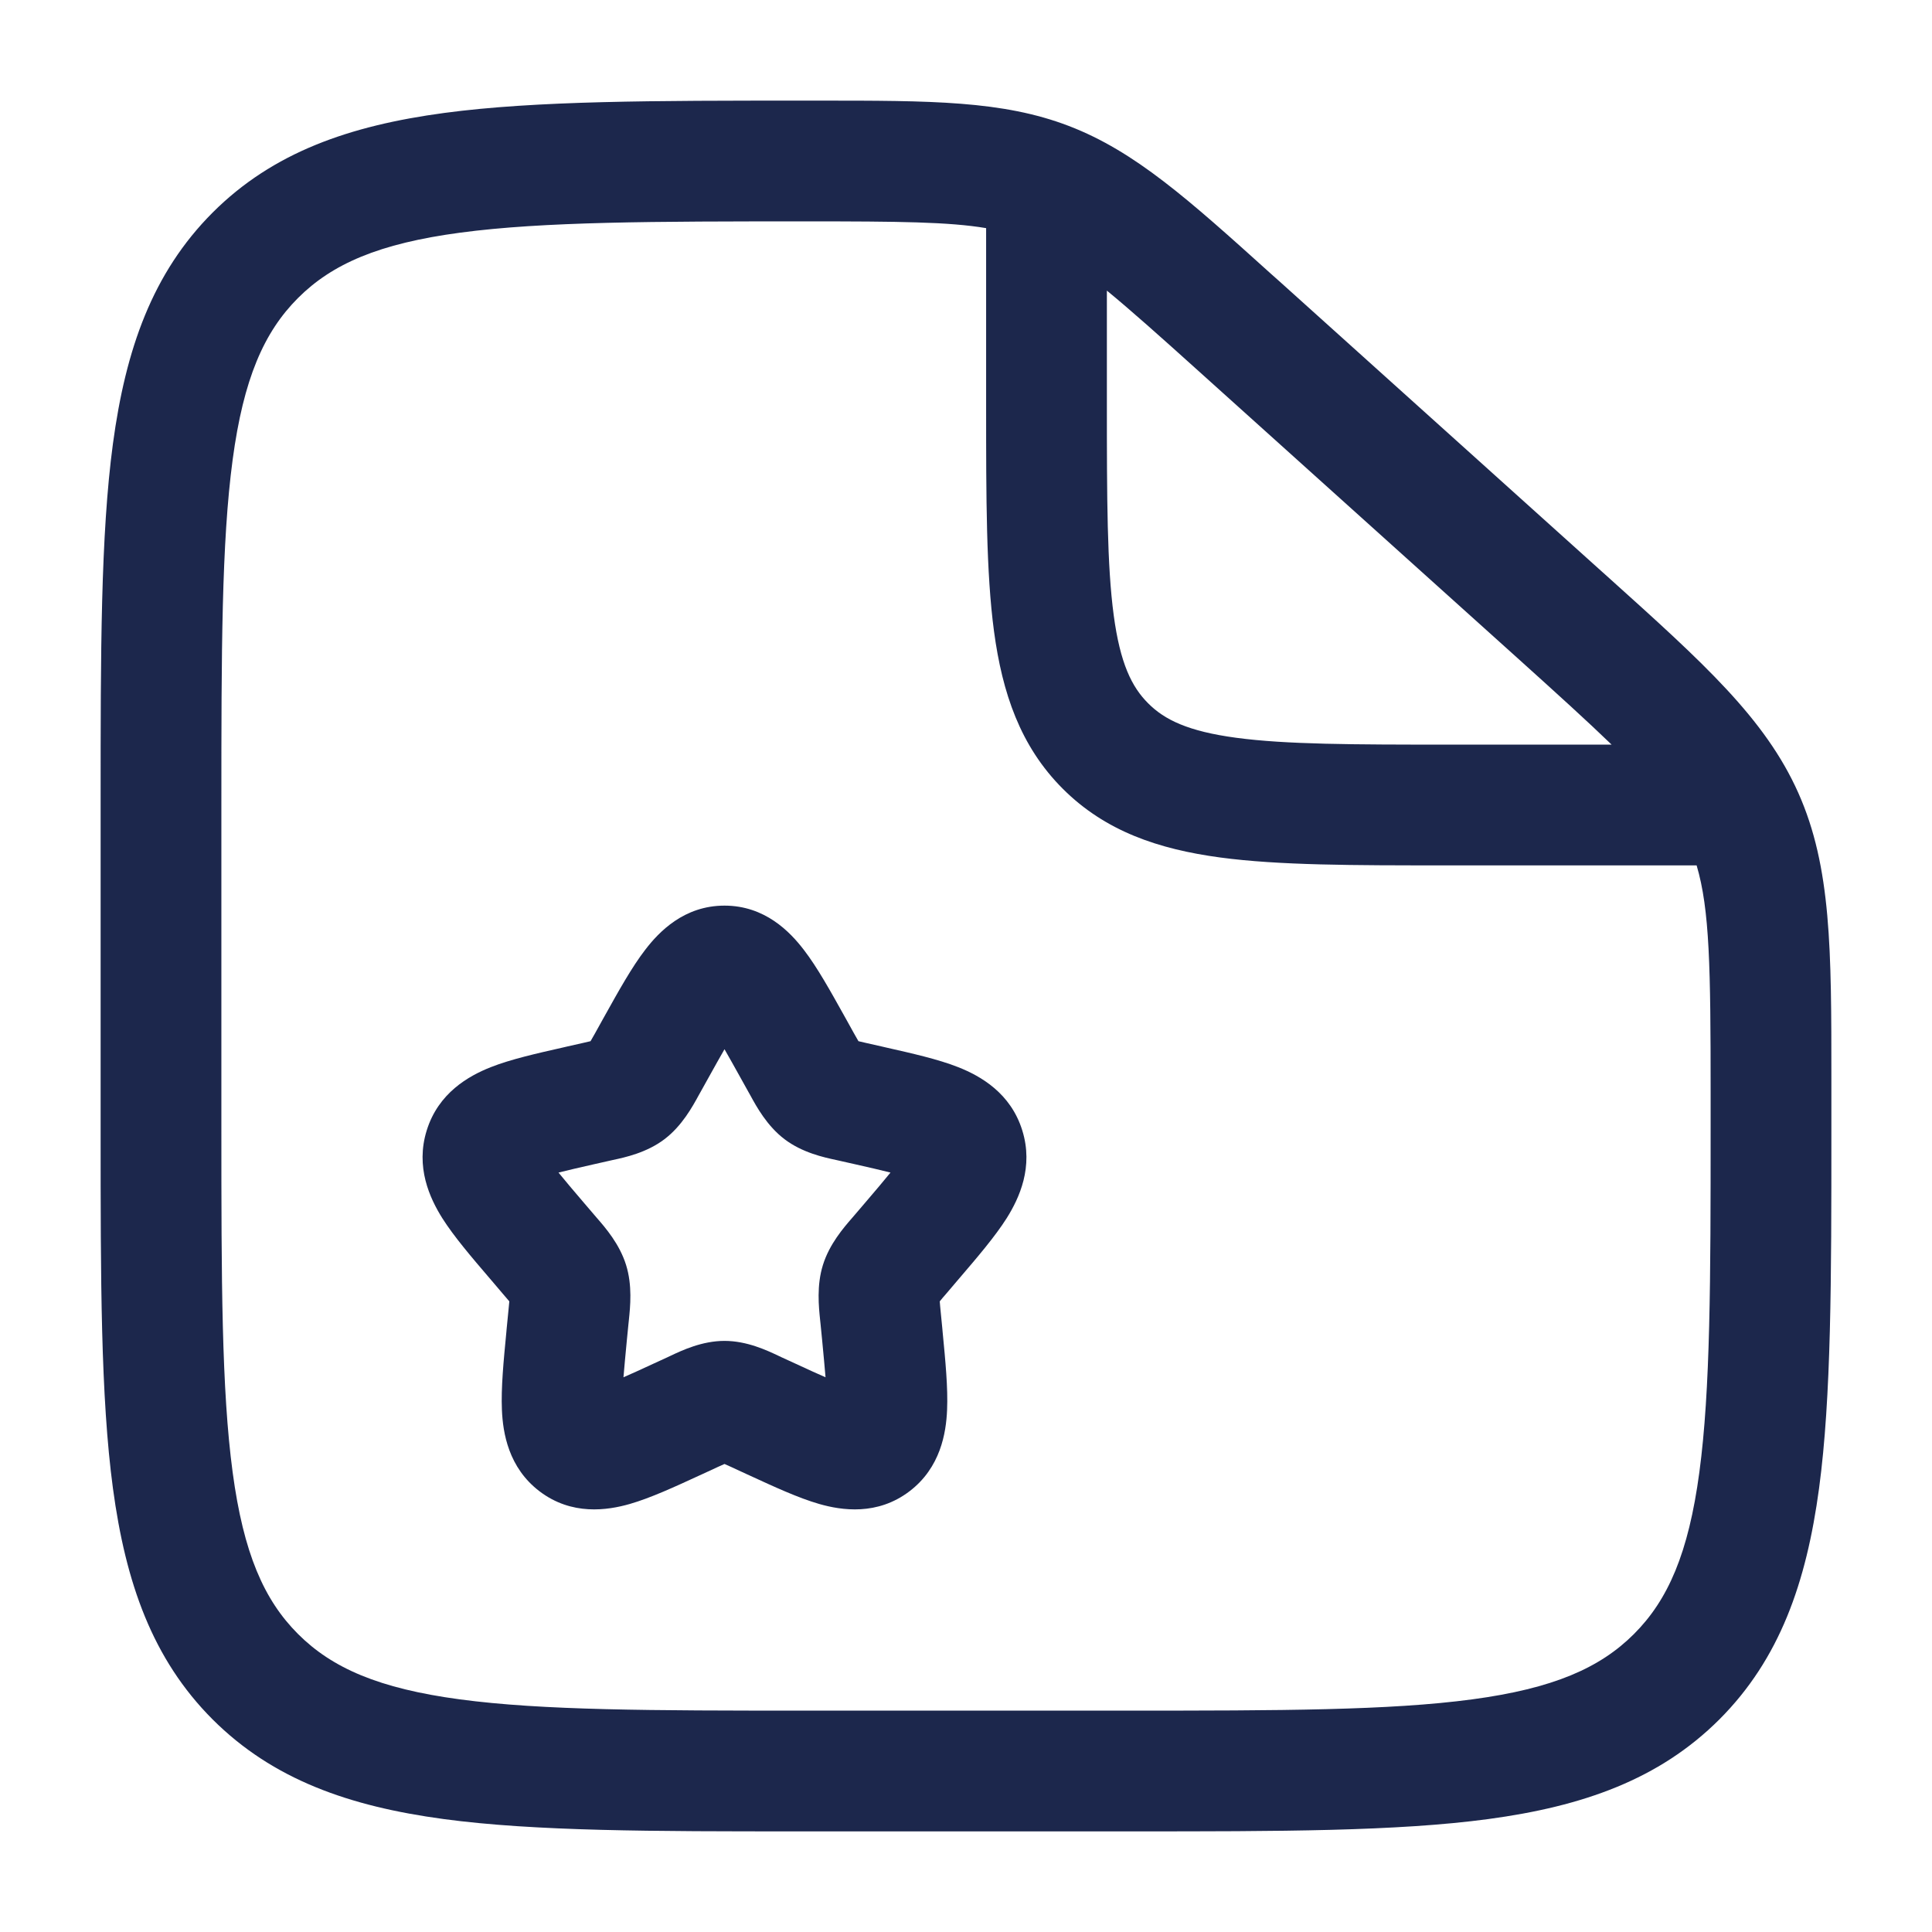
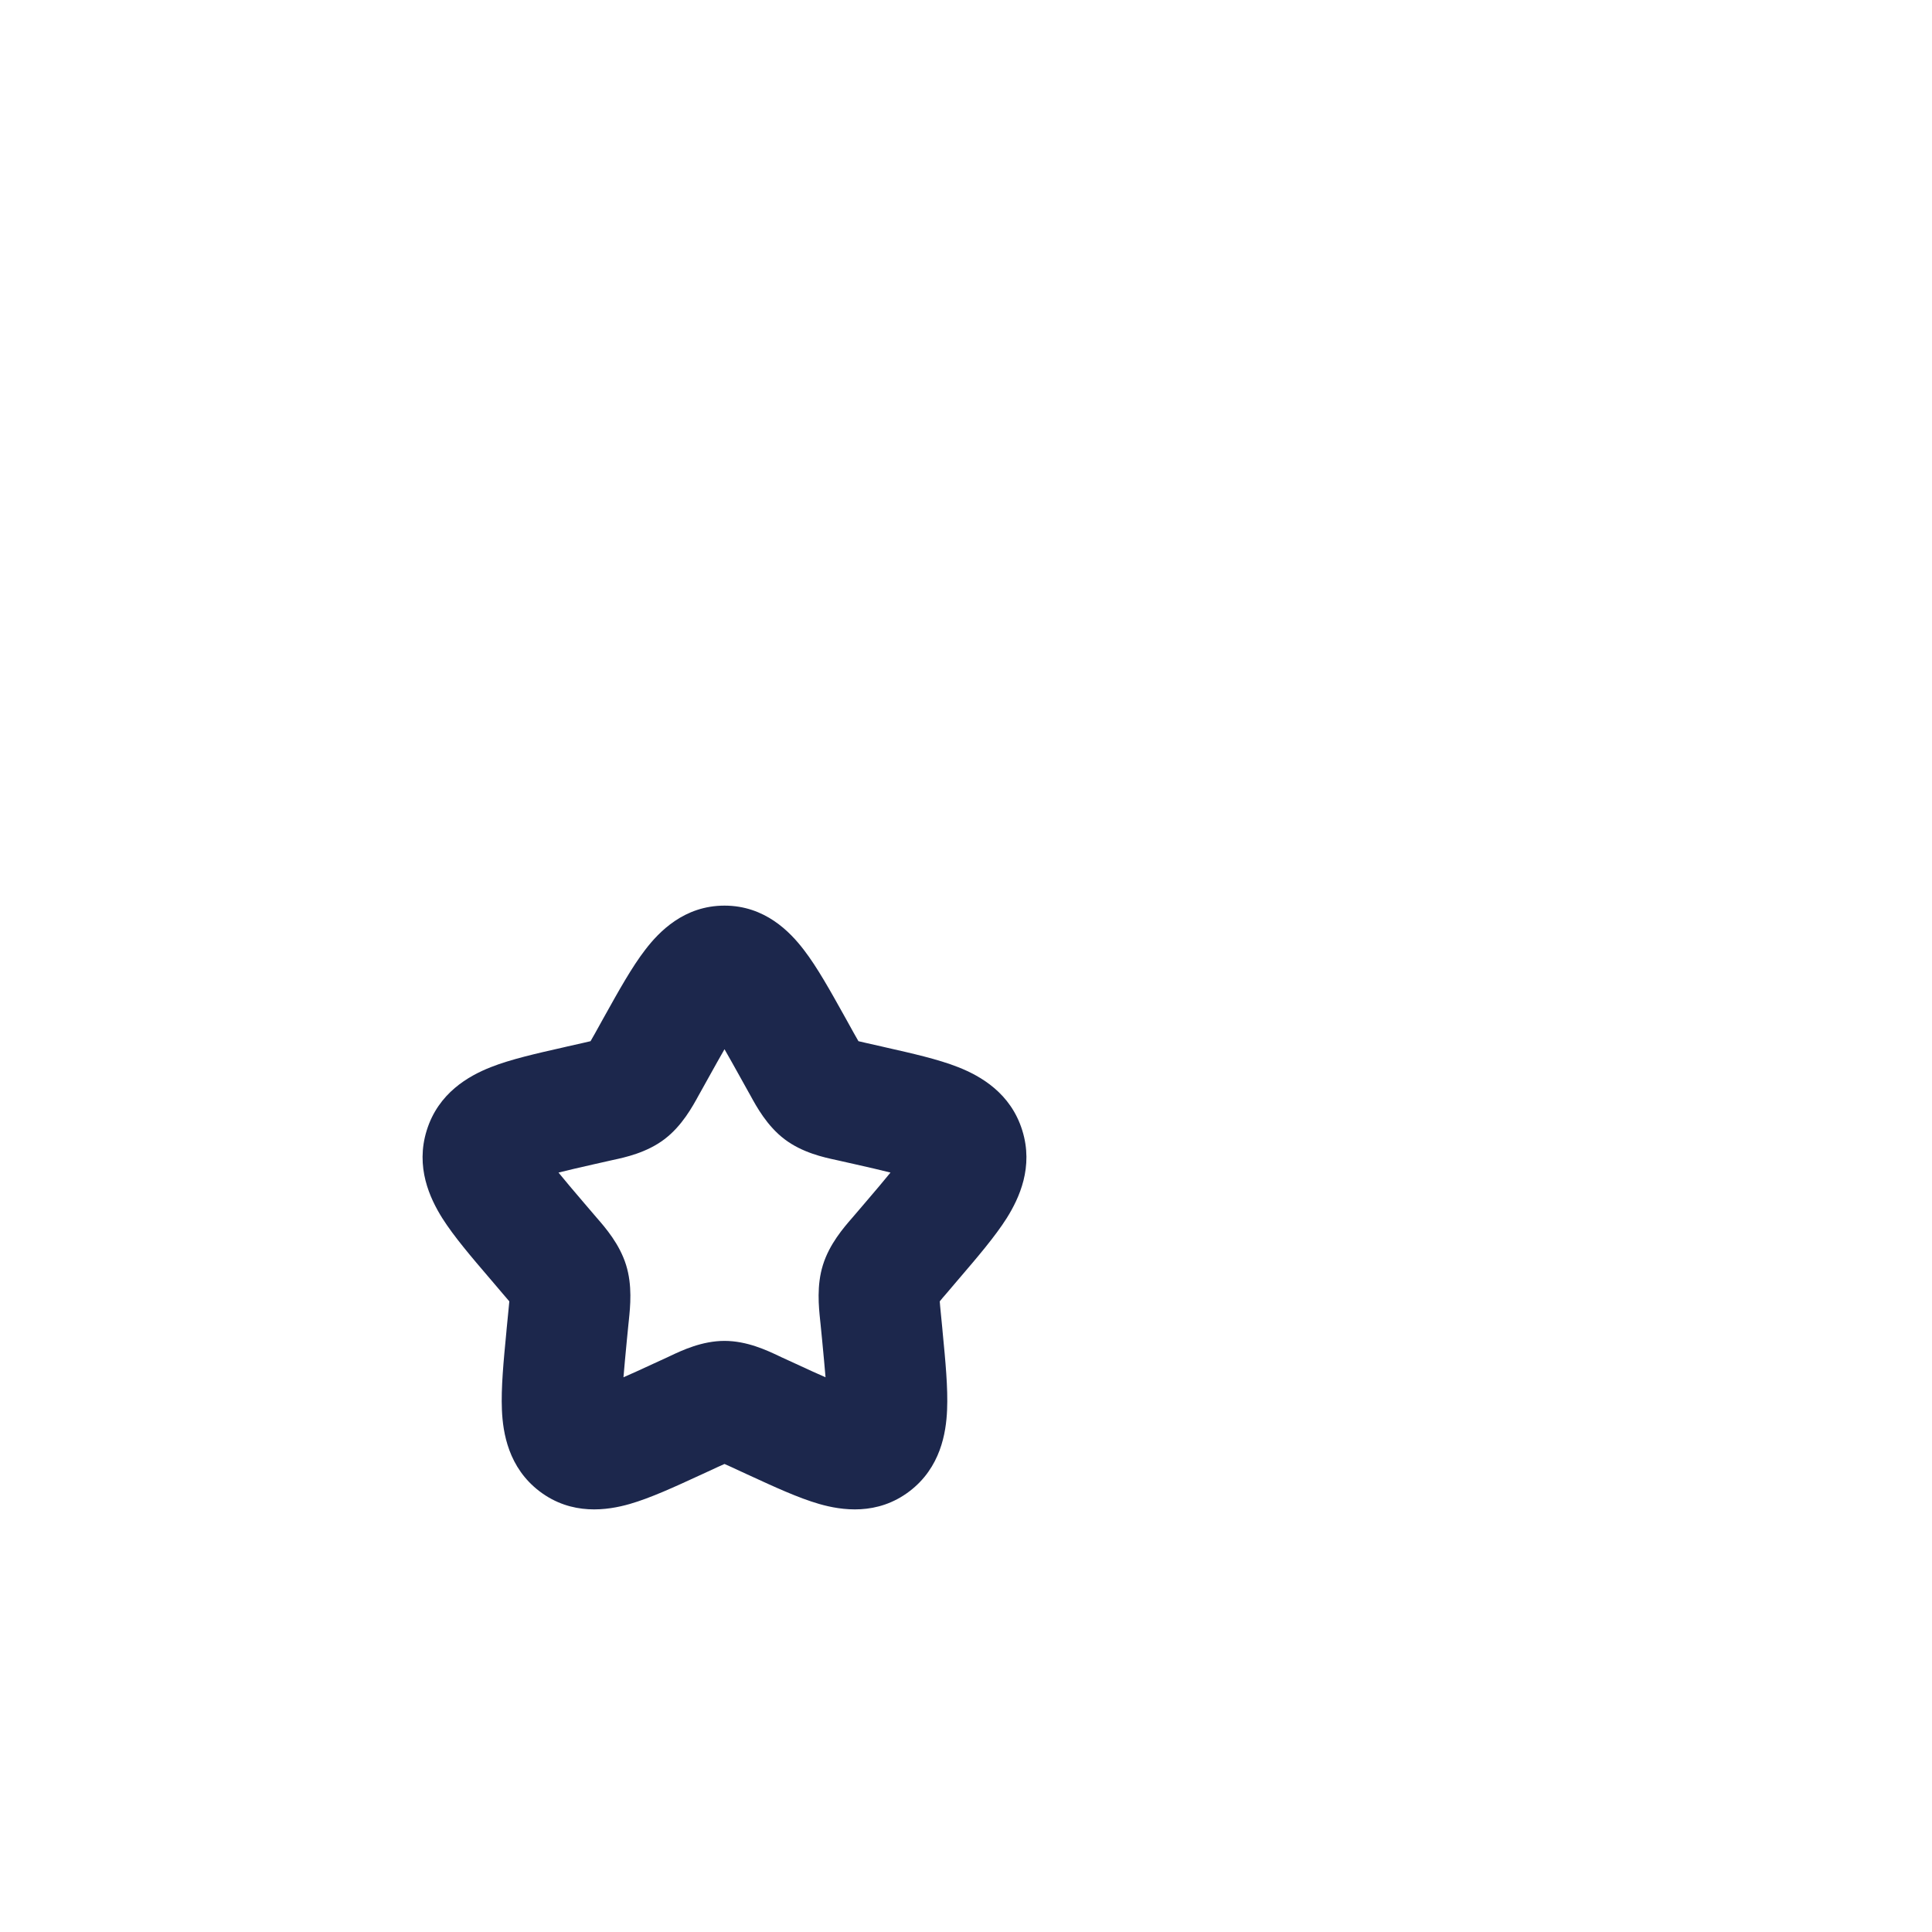
<svg xmlns="http://www.w3.org/2000/svg" width="800px" height="800px" viewBox="0 0 24 24" fill="none">
-   <path fill-rule="evenodd" clip-rule="evenodd" d="M12.25 2.834C11.79 2.756 11.162 2.75 10.03 2.75C8.113 2.75 6.751 2.752 5.718 2.89C4.706 3.025 4.125 3.279 3.702 3.702C3.279 4.125 3.025 4.705 2.89 5.711C2.752 6.739 2.75 8.093 2.75 10V14C2.75 15.907 2.752 17.262 2.89 18.289C3.025 19.295 3.279 19.875 3.702 20.298C4.125 20.721 4.705 20.975 5.711 21.11C6.739 21.248 8.093 21.25 10 21.25H14C15.907 21.25 17.262 21.248 18.289 21.11C19.295 20.975 19.875 20.721 20.298 20.298C20.721 19.875 20.975 19.295 21.11 18.289C21.248 17.262 21.25 15.907 21.25 14V13.563C21.25 12.027 21.239 11.299 21.076 10.75H17.946C16.814 10.75 15.888 10.75 15.157 10.652C14.393 10.549 13.731 10.327 13.202 9.798C12.673 9.269 12.451 8.607 12.348 7.843C12.25 7.112 12.25 6.187 12.25 5.054V2.834ZM13.75 3.61V5C13.75 6.2 13.752 7.024 13.835 7.643C13.915 8.241 14.059 8.534 14.263 8.737C14.466 8.941 14.759 9.085 15.357 9.165C15.976 9.248 16.8 9.25 18 9.25H20.02C19.723 8.963 19.343 8.618 18.85 8.174L14.891 4.611C14.406 4.174 14.045 3.852 13.75 3.61ZM10.175 1.25C11.56 1.25 12.455 1.249 13.278 1.565C14.101 1.881 14.763 2.477 15.787 3.4C15.823 3.431 15.858 3.464 15.895 3.496L19.853 7.059C19.896 7.097 19.937 7.135 19.978 7.171C21.162 8.236 21.927 8.925 22.339 9.849C22.751 10.773 22.75 11.803 22.75 13.395C22.75 13.45 22.75 13.506 22.75 13.563V14.056C22.75 15.894 22.75 17.35 22.597 18.489C22.439 19.662 22.107 20.61 21.359 21.359C20.61 22.107 19.661 22.439 18.489 22.597C17.35 22.75 15.894 22.75 14.056 22.75H9.944C8.106 22.75 6.65 22.75 5.511 22.597C4.339 22.439 3.39 22.107 2.641 21.359C1.893 20.61 1.561 19.662 1.403 18.489C1.25 17.35 1.25 15.894 1.25 14.056V9.944C1.25 8.106 1.25 6.65 1.403 5.511C1.561 4.339 1.893 3.39 2.641 2.641C3.39 1.892 4.342 1.561 5.519 1.403C6.663 1.25 8.126 1.25 9.974 1.25L10.03 1.25C10.079 1.25 10.127 1.25 10.175 1.25Z" fill="#1C274C" />
  <path fill-rule="evenodd" clip-rule="evenodd" d="M9 13.034C8.942 13.135 8.877 13.251 8.801 13.388L8.703 13.564C8.696 13.576 8.688 13.59 8.68 13.605C8.602 13.748 8.472 13.986 8.255 14.151C8.034 14.319 7.767 14.377 7.612 14.41C7.596 14.414 7.582 14.417 7.568 14.42L7.377 14.463C7.202 14.503 7.06 14.535 6.938 14.566C7.017 14.664 7.12 14.785 7.254 14.942L7.384 15.094C7.393 15.105 7.403 15.116 7.414 15.129C7.522 15.253 7.696 15.454 7.777 15.713C7.857 15.969 7.829 16.233 7.812 16.399C7.81 16.416 7.808 16.431 7.807 16.446L7.787 16.649C7.769 16.837 7.755 16.987 7.745 17.109C7.85 17.064 7.968 17.009 8.109 16.944L8.288 16.862C8.3 16.856 8.314 16.85 8.328 16.843C8.472 16.775 8.721 16.657 9 16.657C9.279 16.657 9.528 16.775 9.672 16.843C9.686 16.85 9.7 16.856 9.712 16.862L9.891 16.944C10.032 17.009 10.15 17.064 10.255 17.109C10.245 16.987 10.231 16.837 10.213 16.649L10.193 16.446C10.192 16.431 10.19 16.416 10.188 16.399C10.171 16.233 10.143 15.969 10.223 15.713C10.304 15.454 10.478 15.253 10.586 15.129C10.597 15.116 10.607 15.105 10.616 15.094L10.746 14.942C10.88 14.785 10.983 14.664 11.062 14.566C10.941 14.535 10.798 14.503 10.623 14.463L10.432 14.42C10.418 14.417 10.404 14.414 10.388 14.41C10.233 14.377 9.966 14.319 9.745 14.151C9.528 13.986 9.398 13.748 9.32 13.605C9.312 13.59 9.304 13.576 9.297 13.564L9.199 13.388C9.123 13.251 9.058 13.135 9 13.034ZM8.014 11.8C8.186 11.575 8.498 11.25 9 11.25C9.502 11.25 9.814 11.575 9.986 11.8C10.151 12.014 10.316 12.311 10.486 12.616C10.494 12.63 10.501 12.643 10.509 12.657L10.607 12.834C10.63 12.875 10.648 12.907 10.664 12.934C10.691 12.941 10.723 12.948 10.763 12.957L10.954 13C10.969 13.004 10.985 13.007 11.001 13.011C11.328 13.085 11.654 13.158 11.904 13.257C12.18 13.366 12.555 13.578 12.699 14.042C12.841 14.497 12.662 14.883 12.506 15.132C12.361 15.361 12.141 15.618 11.916 15.881C11.906 15.893 11.896 15.905 11.886 15.916L11.756 16.069C11.721 16.109 11.695 16.139 11.674 16.166C11.676 16.202 11.681 16.244 11.686 16.301L11.706 16.504C11.707 16.52 11.709 16.535 11.71 16.55C11.744 16.902 11.777 17.242 11.765 17.515C11.753 17.8 11.684 18.232 11.297 18.526C10.898 18.829 10.456 18.763 10.177 18.683C9.919 18.609 9.614 18.468 9.308 18.327C9.293 18.32 9.278 18.313 9.264 18.307L9.085 18.224C9.051 18.209 9.024 18.196 9 18.186C8.976 18.196 8.949 18.209 8.915 18.224L8.736 18.307C8.722 18.313 8.707 18.32 8.692 18.327C8.386 18.468 8.081 18.609 7.823 18.683C7.544 18.763 7.102 18.829 6.703 18.526C6.316 18.232 6.247 17.8 6.235 17.515C6.223 17.242 6.256 16.902 6.29 16.55C6.291 16.535 6.293 16.52 6.294 16.504L6.314 16.301C6.319 16.244 6.324 16.202 6.327 16.166C6.305 16.139 6.279 16.109 6.244 16.069L6.114 15.916C6.104 15.905 6.094 15.893 6.084 15.881C5.859 15.618 5.639 15.361 5.494 15.132C5.338 14.883 5.159 14.497 5.301 14.042C5.445 13.578 5.82 13.366 6.096 13.257C6.346 13.158 6.672 13.085 6.999 13.011C7.015 13.007 7.031 13.004 7.046 13L7.237 12.957C7.277 12.948 7.309 12.941 7.336 12.934C7.352 12.907 7.37 12.875 7.393 12.834L7.491 12.657C7.499 12.643 7.506 12.63 7.514 12.616C7.684 12.311 7.849 12.014 8.014 11.8Z" fill="#1C274C" />
</svg>